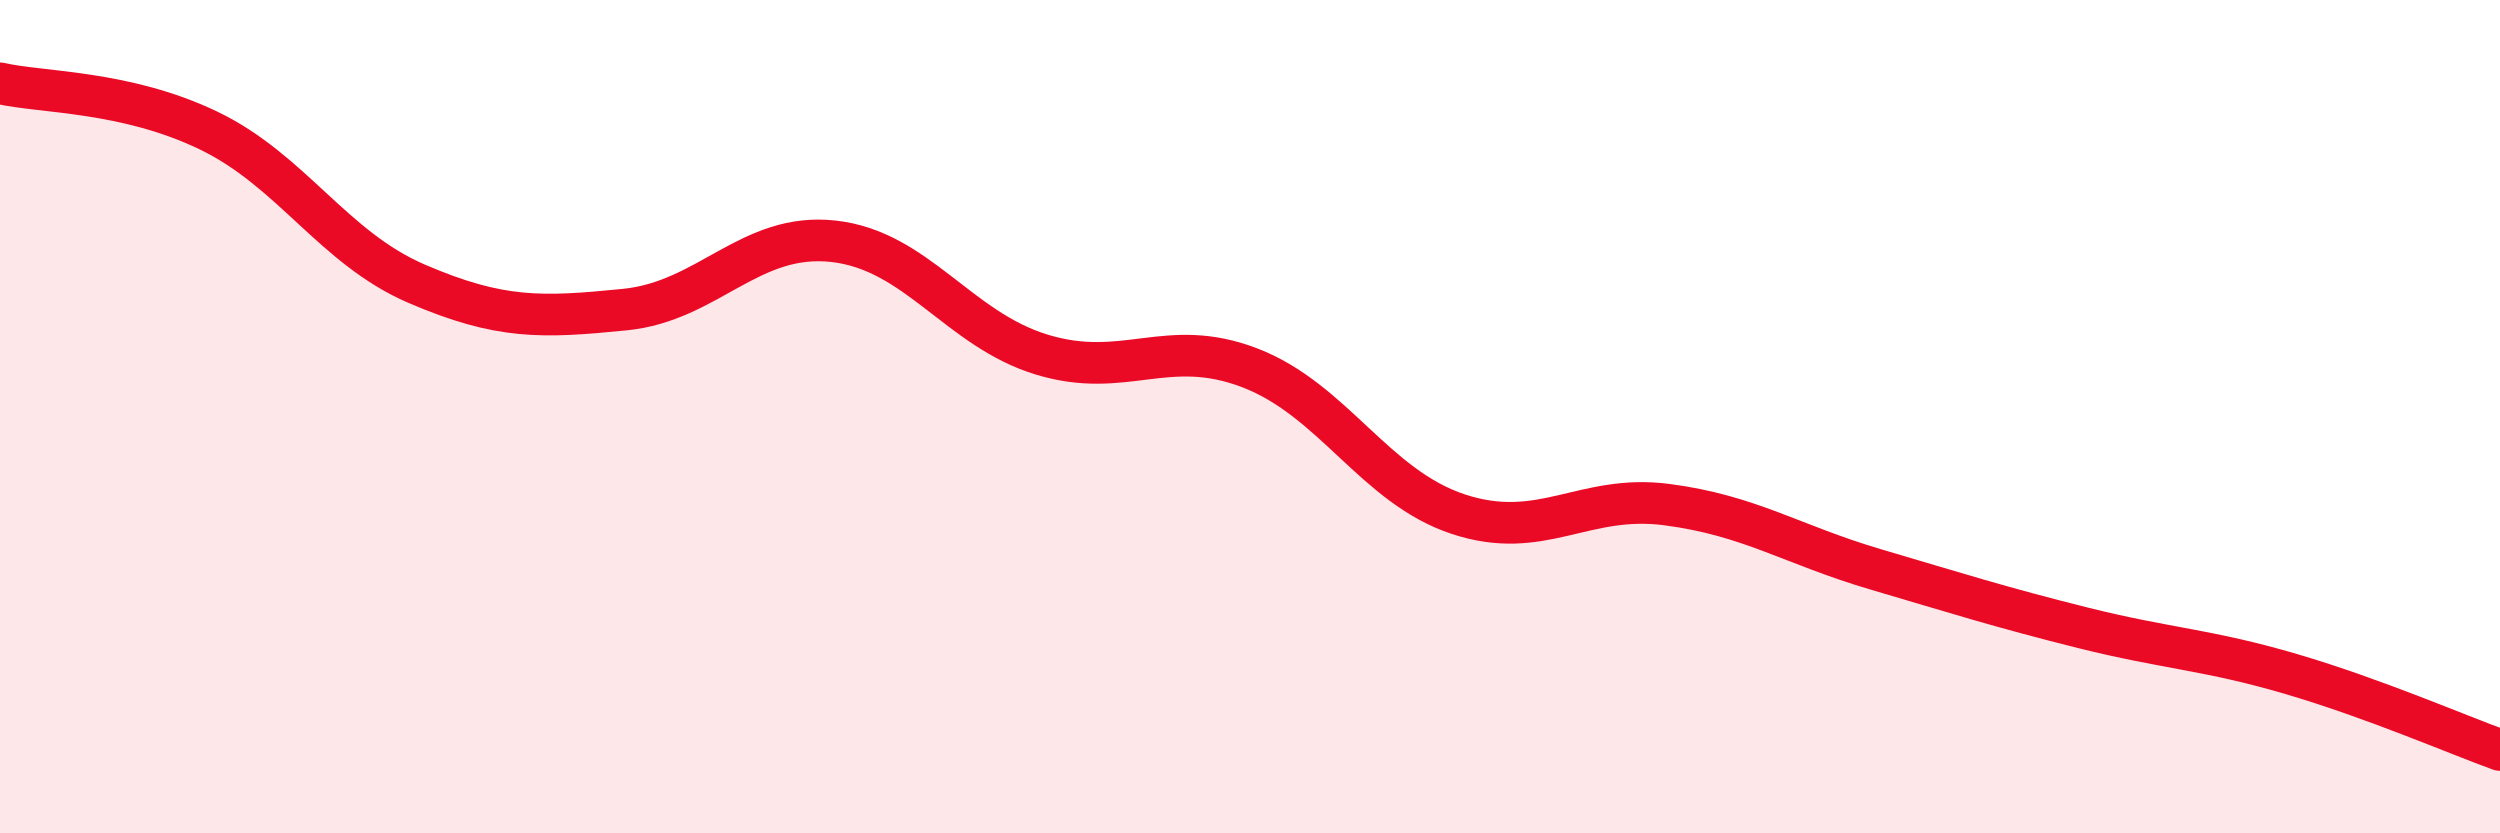
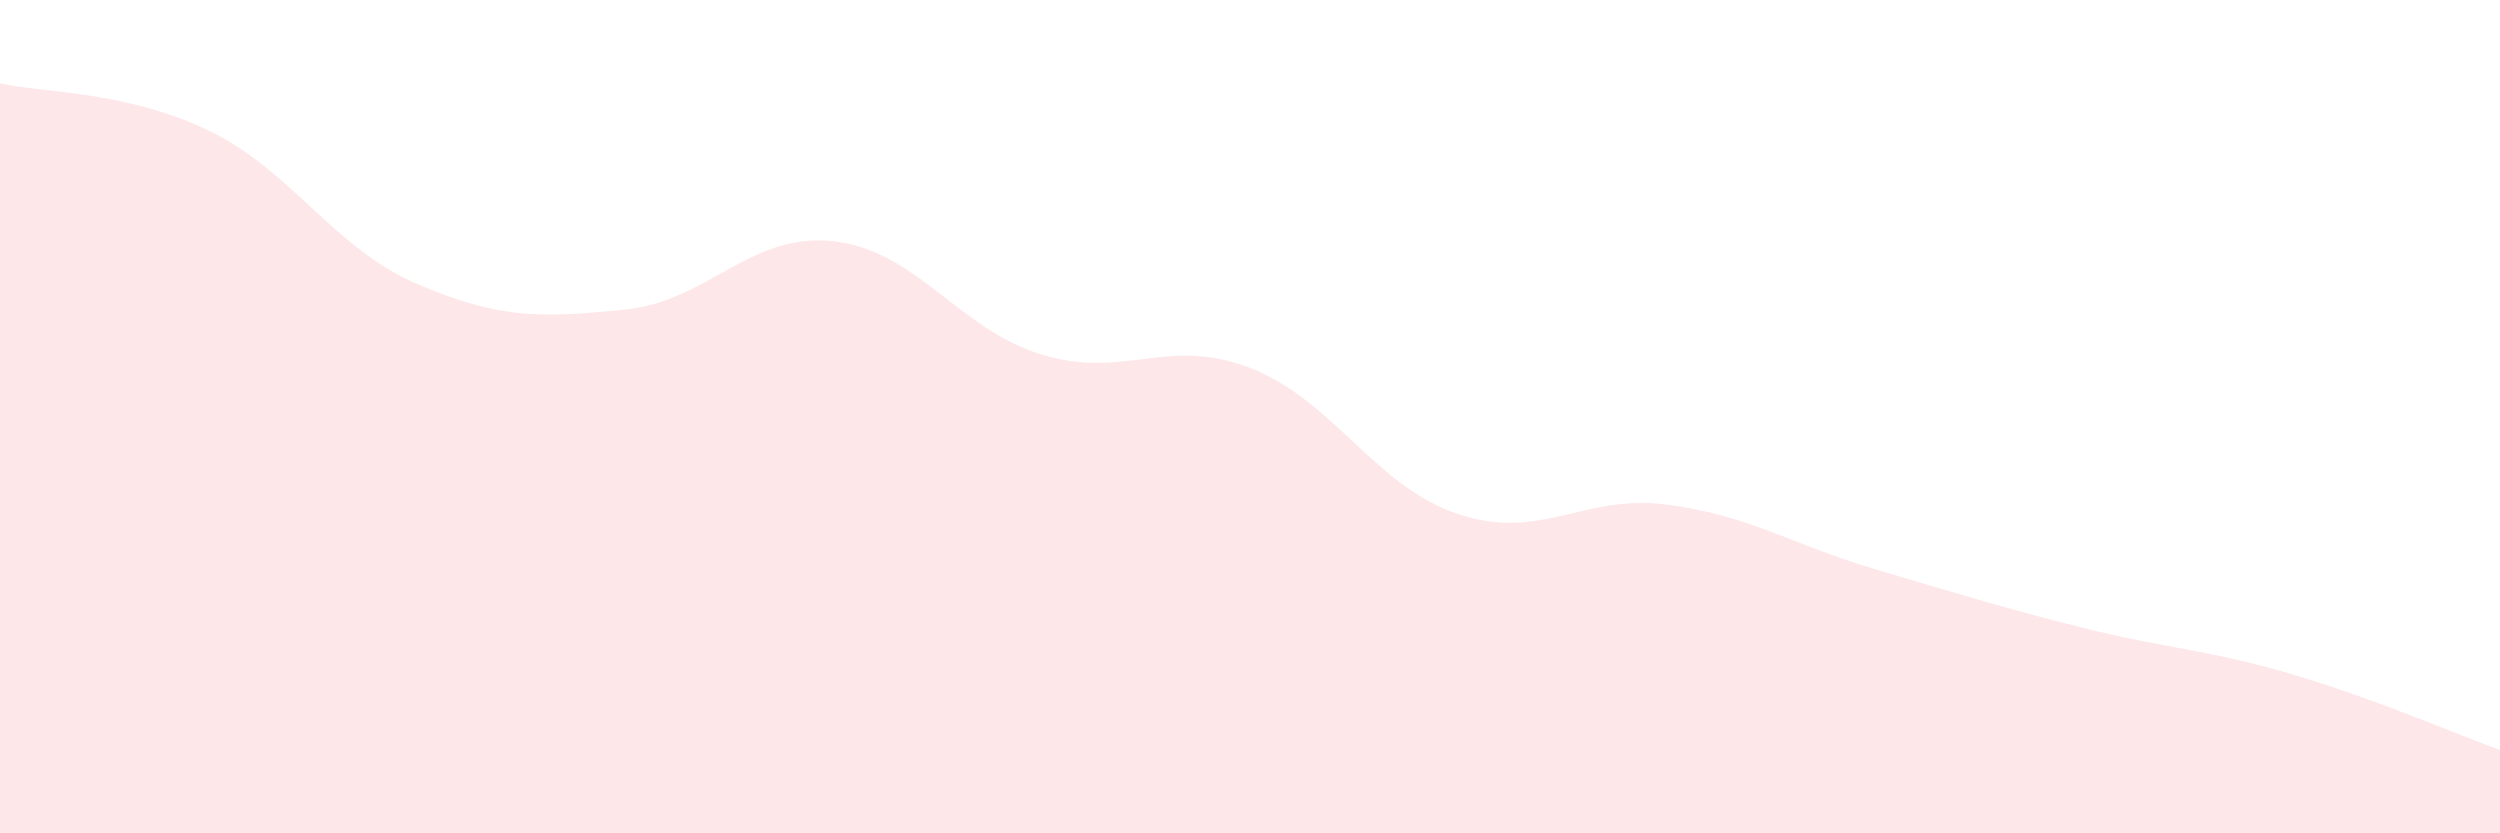
<svg xmlns="http://www.w3.org/2000/svg" width="60" height="20" viewBox="0 0 60 20">
  <path d="M 0,2 C 1,2.23 3,2.17 5,3.13 C 7,4.09 8,5.95 10,6.81 C 12,7.67 13,7.63 15,7.43 C 17,7.23 18,5.57 20,5.79 C 22,6.01 23,7.9 25,8.51 C 27,9.12 28,8.06 30,8.83 C 32,9.6 33,11.68 35,12.34 C 37,13 38,11.85 40,12.11 C 42,12.37 43,13.07 45,13.66 C 47,14.25 48,14.57 50,15.07 C 52,15.57 53,15.59 55,16.18 C 57,16.77 59,17.64 60,18L60 20L0 20Z" fill="#EB0A25" opacity="0.1" stroke-linecap="round" stroke-linejoin="round" />
-   <path d="M 0,2 C 1,2.23 3,2.17 5,3.13 C 7,4.09 8,5.95 10,6.81 C 12,7.67 13,7.63 15,7.43 C 17,7.23 18,5.57 20,5.79 C 22,6.01 23,7.9 25,8.51 C 27,9.12 28,8.06 30,8.83 C 32,9.6 33,11.68 35,12.34 C 37,13 38,11.85 40,12.11 C 42,12.37 43,13.07 45,13.66 C 47,14.25 48,14.57 50,15.07 C 52,15.57 53,15.59 55,16.18 C 57,16.77 59,17.64 60,18" stroke="#EB0A25" stroke-width="1" fill="none" stroke-linecap="round" stroke-linejoin="round" />
</svg>